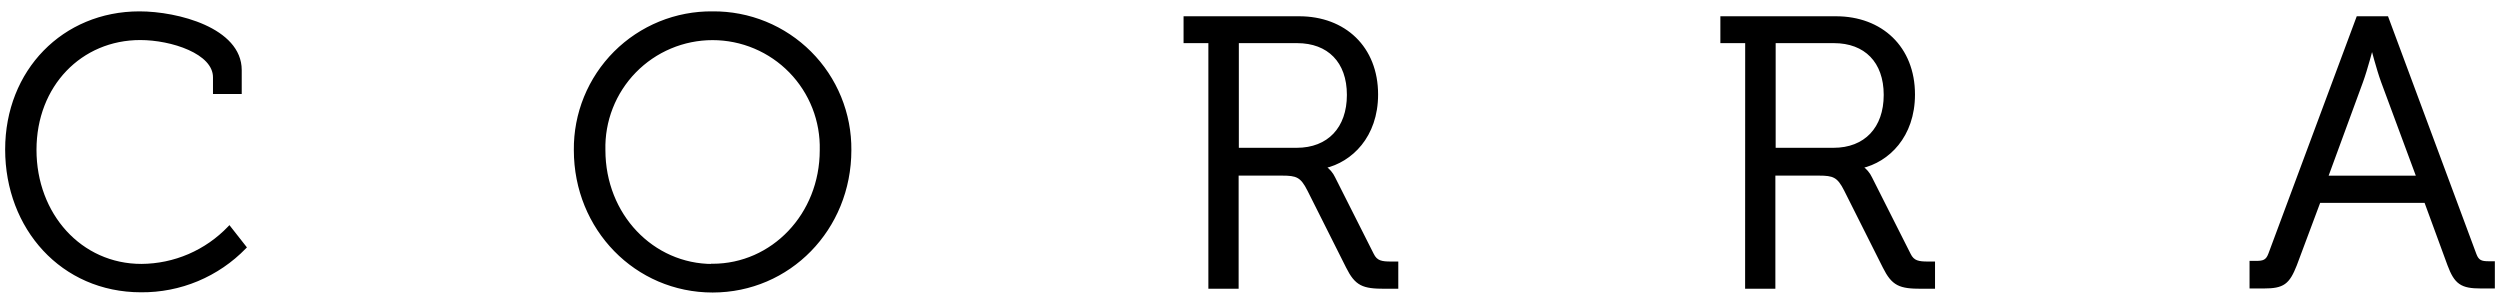
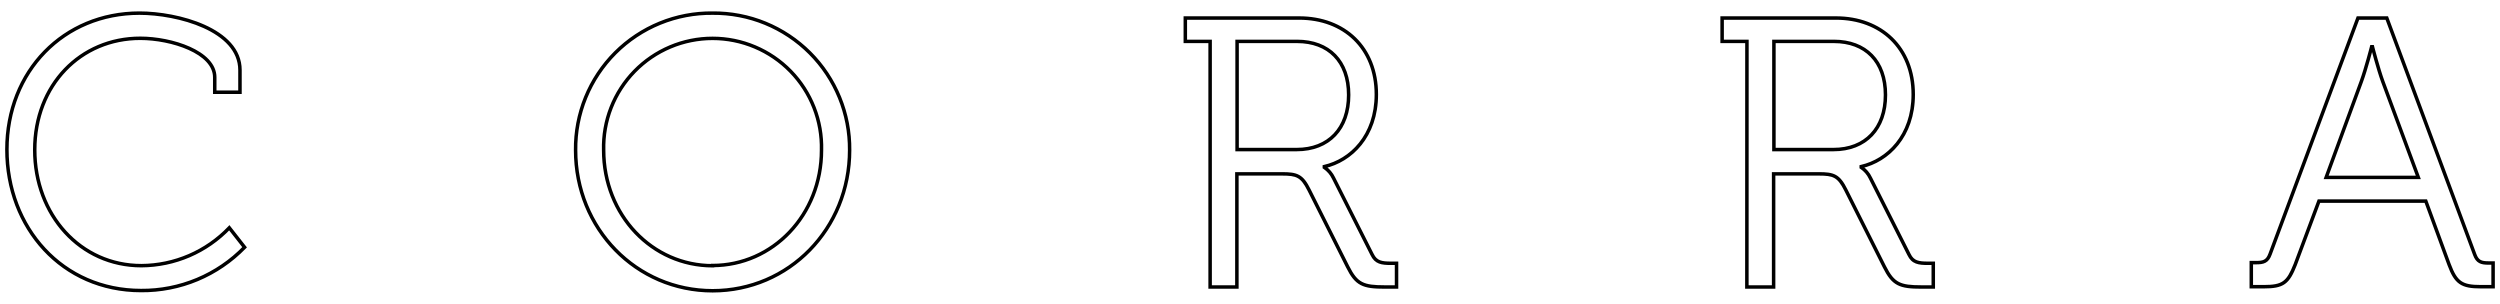
<svg xmlns="http://www.w3.org/2000/svg" width="181" height="22" viewBox="0 0 181 22" fill="none">
-   <path fill-rule="evenodd" clip-rule="evenodd" d="M51.593 0.95C52.899 0.938 54.194 1.186 55.403 1.681C56.612 2.175 57.71 2.905 58.634 3.829C59.557 4.752 60.287 5.851 60.782 7.06C61.276 8.268 61.525 9.564 61.513 10.87C61.513 16.571 57.111 21.051 51.593 21.051C46.074 21.051 41.673 16.566 41.673 10.87C41.659 9.563 41.906 8.267 42.399 7.057C42.893 5.847 43.623 4.748 44.547 3.824C45.471 2.9 46.57 2.17 47.78 1.676C48.99 1.183 50.286 0.936 51.593 0.95ZM51.593 19.223C55.937 19.223 59.477 15.569 59.477 10.87C59.504 9.817 59.32 8.77 58.935 7.789C58.551 6.808 57.975 5.915 57.24 5.161C56.505 4.407 55.626 3.807 54.656 3.398C53.686 2.989 52.643 2.778 51.59 2.778C50.537 2.778 49.495 2.989 48.524 3.398C47.554 3.807 46.675 4.407 45.941 5.161C45.206 5.915 44.629 6.808 44.245 7.789C43.861 8.77 43.677 9.817 43.704 10.87C43.709 15.584 47.223 19.239 51.593 19.239V19.223ZM10.096 0.95C12.863 0.95 17.374 2.14 17.374 5.074V6.677H15.547V5.596C15.547 3.769 12.414 2.772 10.154 2.772C5.836 2.772 2.515 6.15 2.515 10.849C2.515 15.548 5.81 19.234 10.237 19.234C11.428 19.227 12.605 18.981 13.698 18.51C14.791 18.039 15.779 17.353 16.602 16.493L17.709 17.902C16.736 18.905 15.57 19.699 14.281 20.238C12.992 20.776 11.608 21.047 10.211 21.035C4.51 21.035 0.5 16.498 0.5 10.823C0.5 5.147 4.619 0.95 10.096 0.95ZM85.817 2.996H87.613V20.779H89.55V12.587H92.813C93.888 12.587 94.254 12.707 94.776 13.752L97.569 19.312C98.206 20.586 98.686 20.779 100.253 20.779H101.109V19.061H100.723C100.028 19.061 99.616 19.004 99.339 18.424L96.546 12.89C96.399 12.577 96.17 12.31 95.883 12.117V12.06C97.794 11.627 99.647 9.857 99.647 6.839C99.647 3.461 97.324 1.305 94.061 1.305H85.817V2.996ZM97.642 6.87C97.642 9.309 96.201 10.828 93.878 10.828H89.565V2.996H93.909C96.201 2.996 97.642 4.432 97.642 6.87ZM126.478 2.996H124.682V1.305H132.926C136.189 1.305 138.518 3.461 138.518 6.839C138.518 9.857 136.664 11.627 134.753 12.06V12.117C135.041 12.31 135.27 12.577 135.416 12.89L138.21 18.424C138.486 19.004 138.904 19.061 139.593 19.061H139.969V20.779H139.113C137.547 20.779 137.066 20.586 136.429 19.312L133.636 13.752C133.114 12.707 132.748 12.587 131.673 12.587H128.41V20.779H126.473L126.478 2.996ZM132.743 10.828C135.067 10.828 136.508 9.309 136.508 6.87C136.508 4.432 135.067 2.996 132.775 2.996H128.431V10.828H132.743ZM163.354 19.015H162.994V20.758H163.902C165.286 20.758 165.651 20.482 166.174 19.155L167.891 14.561H175.629L177.315 19.155C177.811 20.482 178.229 20.758 179.612 20.758H180.5V19.041H180.166C179.639 19.041 179.362 18.952 179.169 18.43L172.804 1.305H170.716L164.351 18.404C164.158 18.931 163.876 19.015 163.354 19.015ZM172.512 5.899L175.086 12.843H168.413L170.961 5.899C171.295 4.986 171.708 3.383 171.708 3.383H171.765C171.765 3.383 172.178 4.986 172.512 5.899Z" fill="black" />
  <path d="M51.593 0.95L51.591 1.077L51.594 1.077L51.593 0.95ZM58.634 3.829L58.544 3.919V3.919L58.634 3.829ZM60.782 7.06L60.899 7.012L60.782 7.06ZM61.513 10.87L61.386 10.869V10.87H61.513ZM41.673 10.87H41.8L41.8 10.868L41.673 10.87ZM42.399 7.057L42.282 7.009L42.399 7.057ZM44.547 3.824L44.637 3.914L44.547 3.824ZM47.78 1.676L47.828 1.794V1.794L47.78 1.676ZM59.477 10.87L59.35 10.867V10.87H59.477ZM51.593 19.223V19.096H51.466V19.223H51.593ZM57.24 5.161L57.331 5.072L57.24 5.161ZM45.941 5.161L45.85 5.072L45.941 5.161ZM43.704 10.87L43.831 10.87L43.831 10.867L43.704 10.87ZM51.593 19.239V19.366H51.72V19.239H51.593ZM17.374 6.677V6.804H17.501V6.677H17.374ZM15.547 6.677H15.42V6.804H15.547V6.677ZM10.237 19.234V19.361L10.238 19.361L10.237 19.234ZM16.602 16.493L16.701 16.414L16.611 16.299L16.51 16.405L16.602 16.493ZM17.709 17.902L17.799 17.991L17.877 17.911L17.808 17.824L17.709 17.902ZM14.281 20.238L14.232 20.12L14.281 20.238ZM10.211 21.035L10.212 20.908H10.211V21.035ZM87.613 2.996H87.74V2.87H87.613V2.996ZM85.817 2.996H85.69V3.123H85.817V2.996ZM87.613 20.779H87.486V20.906H87.613V20.779ZM89.55 20.779V20.906H89.677V20.779H89.55ZM89.55 12.587V12.461H89.423V12.587H89.55ZM94.776 13.752L94.662 13.808L94.663 13.809L94.776 13.752ZM97.569 19.312L97.683 19.255L97.683 19.255L97.569 19.312ZM101.109 20.779V20.906H101.236V20.779H101.109ZM101.109 19.061H101.236V18.935H101.109V19.061ZM99.339 18.424L99.454 18.37L99.452 18.367L99.339 18.424ZM96.546 12.89L96.431 12.944L96.433 12.947L96.546 12.89ZM95.883 12.117H95.756V12.185L95.812 12.223L95.883 12.117ZM95.883 12.06L95.855 11.936L95.756 11.959V12.06H95.883ZM85.817 1.305V1.178H85.69V1.305H85.817ZM89.565 10.828H89.439V10.955H89.565V10.828ZM89.565 2.996V2.87H89.439V2.996H89.565ZM124.682 2.996H124.555V3.123H124.682V2.996ZM126.478 2.996L126.605 2.996L126.605 2.87H126.478V2.996ZM124.682 1.305V1.178H124.555V1.305H124.682ZM134.753 12.06L134.725 11.936L134.627 11.959V12.06H134.753ZM134.753 12.117H134.627V12.185L134.683 12.223L134.753 12.117ZM135.416 12.89L135.302 12.944L135.303 12.947L135.416 12.89ZM138.21 18.424L138.324 18.37L138.323 18.367L138.21 18.424ZM139.969 19.061H140.096V18.935H139.969V19.061ZM139.969 20.779V20.906H140.096V20.779H139.969ZM136.429 19.312L136.543 19.255L136.543 19.255L136.429 19.312ZM133.636 13.752L133.523 13.808L133.523 13.809L133.636 13.752ZM128.41 12.587V12.461H128.283V12.587H128.41ZM128.41 20.779V20.906H128.537V20.779H128.41ZM126.473 20.779L126.346 20.779L126.346 20.906H126.473V20.779ZM128.431 2.996V2.87H128.304V2.996H128.431ZM128.431 10.828H128.304V10.955H128.431V10.828ZM162.994 19.015V18.888H162.867V19.015H162.994ZM162.994 20.758H162.867V20.885H162.994V20.758ZM166.174 19.155L166.292 19.202L166.292 19.2L166.174 19.155ZM167.891 14.561V14.434H167.803L167.772 14.517L167.891 14.561ZM175.629 14.561L175.748 14.517L175.717 14.434H175.629V14.561ZM177.315 19.155L177.196 19.199L177.196 19.2L177.315 19.155ZM180.5 20.758V20.885H180.627V20.758H180.5ZM180.5 19.041H180.627V18.914H180.5V19.041ZM179.169 18.43L179.288 18.386L179.288 18.386L179.169 18.43ZM172.804 1.305L172.923 1.261L172.892 1.178H172.804V1.305ZM170.716 1.305V1.178H170.628L170.597 1.261L170.716 1.305ZM164.351 18.404L164.233 18.359L164.232 18.36L164.351 18.404ZM175.086 12.843V12.97H175.268L175.205 12.799L175.086 12.843ZM172.512 5.899L172.393 5.943L172.393 5.943L172.512 5.899ZM168.413 12.843L168.294 12.8L168.232 12.97H168.413V12.843ZM170.961 5.899L171.08 5.943L171.08 5.943L170.961 5.899ZM171.708 3.383V3.256H171.609L171.585 3.351L171.708 3.383ZM171.765 3.383L171.888 3.351L171.864 3.256H171.765V3.383ZM55.451 1.563C54.226 1.063 52.914 0.811 51.592 0.823L51.594 1.077C52.883 1.065 54.162 1.31 55.355 1.798L55.451 1.563ZM58.723 3.739C57.788 2.804 56.675 2.064 55.451 1.563L55.355 1.798C56.548 2.286 57.632 3.007 58.544 3.919L58.723 3.739ZM60.899 7.012C60.398 5.787 59.659 4.675 58.723 3.739L58.544 3.919C59.456 4.83 60.176 5.914 60.664 7.108L60.899 7.012ZM61.639 10.871C61.651 9.548 61.4 8.236 60.899 7.012L60.664 7.108C61.152 8.301 61.398 9.579 61.386 10.869L61.639 10.871ZM51.593 21.178C57.184 21.178 61.639 16.638 61.639 10.87H61.386C61.386 16.504 57.038 20.924 51.593 20.924V21.178ZM41.546 10.87C41.546 16.633 46.001 21.178 51.593 21.178V20.924C46.147 20.924 41.8 16.499 41.8 10.87H41.546ZM42.282 7.009C41.782 8.235 41.532 9.548 41.546 10.871L41.8 10.868C41.786 9.579 42.03 8.299 42.517 7.105L42.282 7.009ZM44.457 3.734C43.522 4.67 42.782 5.784 42.282 7.009L42.517 7.105C43.004 5.911 43.725 4.826 44.637 3.914L44.457 3.734ZM47.732 1.559C46.507 2.059 45.393 2.799 44.457 3.734L44.637 3.914C45.549 3.002 46.634 2.281 47.828 1.794L47.732 1.559ZM51.594 0.823C50.271 0.809 48.958 1.059 47.732 1.559L47.828 1.794C49.022 1.307 50.302 1.063 51.591 1.077L51.594 0.823ZM59.35 10.87C59.35 15.505 55.861 19.096 51.593 19.096V19.35C56.013 19.35 59.603 15.633 59.603 10.87H59.35ZM58.817 7.835C59.195 8.8 59.376 9.831 59.35 10.867L59.603 10.873C59.631 9.803 59.444 8.739 59.053 7.743L58.817 7.835ZM57.149 5.249C57.872 5.991 58.439 6.871 58.817 7.835L59.053 7.743C58.663 6.746 58.077 5.838 57.331 5.072L57.149 5.249ZM54.607 3.515C55.561 3.917 56.426 4.507 57.149 5.249L57.331 5.072C56.584 4.306 55.691 3.697 54.705 3.281L54.607 3.515ZM51.59 2.905C52.626 2.905 53.652 3.112 54.607 3.515L54.705 3.281C53.719 2.865 52.66 2.651 51.59 2.651V2.905ZM48.574 3.515C49.528 3.112 50.554 2.905 51.59 2.905V2.651C50.52 2.651 49.461 2.865 48.475 3.281L48.574 3.515ZM46.031 5.249C46.755 4.507 47.619 3.917 48.574 3.515L48.475 3.281C47.489 3.697 46.596 4.306 45.85 5.072L46.031 5.249ZM44.363 7.835C44.741 6.871 45.308 5.991 46.031 5.249L45.85 5.072C45.103 5.838 44.517 6.746 44.127 7.743L44.363 7.835ZM43.831 10.867C43.804 9.831 43.985 8.8 44.363 7.835L44.127 7.743C43.736 8.739 43.549 9.803 43.577 10.873L43.831 10.867ZM51.593 19.112C47.299 19.112 43.836 15.521 43.831 10.87L43.577 10.87C43.582 15.648 47.146 19.366 51.593 19.366V19.112ZM51.466 19.223V19.239H51.72V19.223H51.466ZM17.501 5.074C17.501 3.53 16.313 2.467 14.825 1.796C13.332 1.123 11.494 0.823 10.096 0.823V1.077C11.466 1.077 13.267 1.372 14.721 2.027C16.18 2.685 17.247 3.684 17.247 5.074H17.501ZM17.501 6.677V5.074H17.247V6.677H17.501ZM15.547 6.804H17.374V6.55H15.547V6.804ZM15.42 5.596V6.677H15.674V5.596H15.42ZM10.154 2.899C11.269 2.899 12.599 3.145 13.646 3.615C14.704 4.089 15.42 4.764 15.42 5.596H15.674C15.674 4.602 14.824 3.865 13.75 3.383C12.666 2.897 11.3 2.645 10.154 2.645V2.899ZM2.642 10.849C2.642 6.215 5.911 2.899 10.154 2.899V2.645C5.761 2.645 2.388 6.085 2.388 10.849H2.642ZM10.237 19.107C5.89 19.107 2.642 15.489 2.642 10.849H2.388C2.388 15.607 5.729 19.361 10.237 19.361V19.107ZM13.648 18.394C12.57 18.858 11.41 19.1 10.236 19.107L10.238 19.361C11.445 19.354 12.639 19.104 13.748 18.627L13.648 18.394ZM16.51 16.405C15.699 17.253 14.726 17.929 13.648 18.394L13.748 18.627C14.857 18.149 15.859 17.453 16.693 16.58L16.51 16.405ZM17.808 17.824L16.701 16.414L16.502 16.571L17.609 17.981L17.808 17.824ZM14.33 20.355C15.634 19.809 16.815 19.005 17.799 17.991L17.617 17.814C16.657 18.804 15.505 19.589 14.232 20.12L14.33 20.355ZM10.21 21.162C11.624 21.174 13.025 20.9 14.33 20.355L14.232 20.12C12.959 20.652 11.592 20.92 10.212 20.908L10.21 21.162ZM0.373 10.823C0.373 16.559 4.431 21.162 10.211 21.162V20.908C4.588 20.908 0.627 16.437 0.627 10.823H0.373ZM10.096 0.823C4.546 0.823 0.373 5.081 0.373 10.823H0.627C0.627 5.214 4.692 1.077 10.096 1.077V0.823ZM87.613 2.87H85.817V3.123H87.613V2.87ZM87.74 20.779V2.996H87.486V20.779H87.74ZM89.55 20.652H87.613V20.906H89.55V20.652ZM89.423 12.587V20.779H89.677V12.587H89.423ZM92.813 12.461H89.55V12.714H92.813V12.461ZM94.889 13.695C94.626 13.168 94.39 12.847 94.063 12.667C93.74 12.489 93.349 12.461 92.813 12.461V12.714C93.353 12.714 93.682 12.746 93.941 12.889C94.196 13.03 94.404 13.291 94.662 13.808L94.889 13.695ZM97.683 19.255L94.889 13.695L94.663 13.809L97.456 19.369L97.683 19.255ZM100.253 20.652C99.468 20.652 98.986 20.602 98.621 20.411C98.262 20.223 97.998 19.886 97.683 19.255L97.456 19.369C97.777 20.012 98.072 20.409 98.504 20.636C98.93 20.859 99.471 20.906 100.253 20.906V20.652ZM101.109 20.652H100.253V20.906H101.109V20.652ZM100.982 19.061V20.779H101.236V19.061H100.982ZM100.723 19.188H101.109V18.935H100.723V19.188ZM99.225 18.479C99.375 18.793 99.569 18.978 99.829 19.079C100.078 19.175 100.377 19.188 100.723 19.188V18.935C100.374 18.935 100.12 18.919 99.92 18.842C99.731 18.769 99.58 18.636 99.454 18.37L99.225 18.479ZM96.433 12.947L99.226 18.482L99.452 18.367L96.659 12.833L96.433 12.947ZM95.812 12.223C96.08 12.403 96.294 12.652 96.431 12.944L96.661 12.836C96.504 12.503 96.26 12.218 95.954 12.012L95.812 12.223ZM95.756 12.06V12.117H96.01V12.06H95.756ZM99.52 6.839C99.52 9.797 97.709 11.516 95.855 11.936L95.911 12.184C97.879 11.738 99.774 9.917 99.774 6.839H99.52ZM94.061 1.432C95.664 1.432 97.027 1.961 97.989 2.896C98.951 3.831 99.52 5.18 99.52 6.839H99.774C99.774 5.12 99.182 3.702 98.166 2.714C97.15 1.727 95.721 1.178 94.061 1.178V1.432ZM85.817 1.432H94.061V1.178H85.817V1.432ZM85.944 2.996V1.305H85.69V2.996H85.944ZM93.878 10.955C95.068 10.955 96.045 10.565 96.723 9.851C97.401 9.138 97.769 8.114 97.769 6.87H97.515C97.515 8.065 97.163 9.02 96.539 9.676C95.917 10.331 95.011 10.701 93.878 10.701V10.955ZM89.565 10.955H93.878V10.701H89.565V10.955ZM89.439 2.996V10.828H89.692V2.996H89.439ZM93.909 2.87H89.565V3.123H93.909V2.87ZM97.769 6.87C97.769 5.626 97.401 4.623 96.726 3.931C96.051 3.238 95.082 2.87 93.909 2.87V3.123C95.028 3.123 95.926 3.473 96.544 4.108C97.163 4.742 97.515 5.676 97.515 6.87H97.769ZM124.682 3.123H126.478V2.87H124.682V3.123ZM124.555 1.305V2.996H124.809V1.305H124.555ZM132.926 1.178H124.682V1.432H132.926V1.178ZM138.645 6.839C138.645 5.12 138.051 3.702 137.034 2.714C136.017 1.727 134.586 1.178 132.926 1.178V1.432C134.529 1.432 135.894 1.961 136.857 2.896C137.82 3.831 138.391 5.18 138.391 6.839H138.645ZM134.781 12.184C136.749 11.738 138.645 9.917 138.645 6.839H138.391C138.391 9.797 136.579 11.516 134.725 11.936L134.781 12.184ZM134.88 12.117V12.06H134.627V12.117H134.88ZM135.531 12.836C135.375 12.502 135.13 12.217 134.824 12.012L134.683 12.223C134.951 12.402 135.165 12.652 135.302 12.944L135.531 12.836ZM138.323 18.367L135.53 12.833L135.303 12.947L138.096 18.482L138.323 18.367ZM139.593 18.935C139.247 18.935 138.993 18.919 138.792 18.842C138.602 18.769 138.451 18.635 138.324 18.37L138.095 18.479C138.245 18.794 138.441 18.979 138.701 19.079C138.951 19.175 139.25 19.188 139.593 19.188V18.935ZM139.969 18.935H139.593V19.188H139.969V18.935ZM140.096 20.779V19.061H139.842V20.779H140.096ZM139.113 20.906H139.969V20.652H139.113V20.906ZM136.316 19.369C136.637 20.012 136.932 20.409 137.364 20.636C137.79 20.859 138.331 20.906 139.113 20.906V20.652C138.328 20.652 137.846 20.602 137.482 20.411C137.123 20.223 136.858 19.886 136.543 19.255L136.316 19.369ZM133.523 13.809L136.316 19.369L136.543 19.255L133.749 13.695L133.523 13.809ZM131.673 12.714C132.213 12.714 132.542 12.746 132.801 12.889C133.057 13.03 133.264 13.291 133.523 13.808L133.749 13.695C133.486 13.168 133.25 12.847 132.923 12.667C132.6 12.489 132.209 12.461 131.673 12.461V12.714ZM128.41 12.714H131.673V12.461H128.41V12.714ZM128.537 20.779V12.587H128.283V20.779H128.537ZM126.473 20.906H128.41V20.652H126.473V20.906ZM126.351 2.996L126.346 20.779L126.6 20.779L126.605 2.996L126.351 2.996ZM136.381 6.87C136.381 8.065 136.028 9.02 135.405 9.676C134.782 10.331 133.876 10.701 132.743 10.701V10.955C133.933 10.955 134.91 10.565 135.589 9.851C136.267 9.138 136.634 8.114 136.634 6.87H136.381ZM132.775 3.123C133.894 3.123 134.792 3.473 135.41 4.108C136.028 4.742 136.381 5.676 136.381 6.87H136.634C136.634 5.626 136.266 4.623 135.591 3.931C134.916 3.238 133.947 2.87 132.775 2.87V3.123ZM128.431 3.123H132.775V2.87H128.431V3.123ZM128.558 10.828V2.996H128.304V10.828H128.558ZM132.743 10.701H128.431V10.955H132.743V10.701ZM162.994 19.141H163.354V18.888H162.994V19.141ZM163.121 20.758V19.015H162.867V20.758H163.121ZM163.902 20.631H162.994V20.885H163.902V20.631ZM166.055 19.109C165.794 19.772 165.584 20.14 165.287 20.351C164.993 20.561 164.592 20.631 163.902 20.631V20.885C164.596 20.885 165.07 20.817 165.435 20.558C165.798 20.299 166.03 19.865 166.292 19.202L166.055 19.109ZM167.772 14.517L166.055 19.111L166.292 19.2L168.01 14.605L167.772 14.517ZM175.629 14.434H167.891V14.688H175.629V14.434ZM177.434 19.112L175.748 14.517L175.51 14.605L177.196 19.199L177.434 19.112ZM179.612 20.631C178.923 20.631 178.508 20.561 178.203 20.35C177.898 20.139 177.681 19.771 177.434 19.111L177.196 19.2C177.445 19.866 177.685 20.3 178.059 20.558C178.433 20.817 178.918 20.885 179.612 20.885V20.631ZM180.5 20.631H179.612V20.885H180.5V20.631ZM180.373 19.041V20.758H180.627V19.041H180.373ZM180.166 19.168H180.5V18.914H180.166V19.168ZM179.05 18.474C179.152 18.751 179.285 18.935 179.481 19.042C179.67 19.146 179.9 19.168 180.166 19.168V18.914C179.904 18.914 179.732 18.891 179.603 18.82C179.48 18.752 179.378 18.631 179.288 18.386L179.05 18.474ZM172.685 1.349L179.05 18.474L179.288 18.386L172.923 1.261L172.685 1.349ZM170.716 1.432H172.804V1.178H170.716V1.432ZM164.47 18.448L170.835 1.349L170.597 1.261L164.233 18.359L164.47 18.448ZM163.354 19.141C163.617 19.141 163.846 19.122 164.037 19.018C164.233 18.912 164.368 18.728 164.47 18.447L164.232 18.36C164.142 18.607 164.039 18.729 163.916 18.795C163.786 18.866 163.613 18.888 163.354 18.888V19.141ZM175.205 12.799L172.631 5.855L172.393 5.943L174.967 12.887L175.205 12.799ZM168.413 12.97H175.086V12.716H168.413V12.97ZM170.842 5.856L168.294 12.8L168.532 12.887L171.08 5.943L170.842 5.856ZM171.708 3.383C171.585 3.351 171.585 3.351 171.585 3.351C171.585 3.351 171.585 3.351 171.585 3.351C171.585 3.351 171.585 3.351 171.585 3.351C171.585 3.352 171.585 3.352 171.585 3.352C171.585 3.353 171.584 3.354 171.584 3.356C171.583 3.359 171.582 3.363 171.58 3.369C171.577 3.381 171.573 3.399 171.567 3.421C171.555 3.467 171.537 3.533 171.516 3.615C171.472 3.779 171.41 4.007 171.338 4.264C171.193 4.779 171.007 5.404 170.842 5.856L171.08 5.943C171.249 5.481 171.437 4.848 171.582 4.333C171.655 4.075 171.717 3.845 171.761 3.68C171.783 3.598 171.8 3.531 171.812 3.486C171.818 3.463 171.823 3.445 171.826 3.433C171.827 3.427 171.829 3.422 171.829 3.419C171.83 3.418 171.83 3.416 171.83 3.416C171.83 3.415 171.831 3.415 171.831 3.415C171.831 3.415 171.831 3.415 171.831 3.414C171.831 3.414 171.831 3.414 171.831 3.414C171.831 3.414 171.831 3.414 171.708 3.383ZM171.765 3.256H171.708V3.51H171.765V3.256ZM172.631 5.856C172.466 5.404 172.28 4.779 172.135 4.264C172.063 4.007 172.001 3.779 171.957 3.615C171.936 3.533 171.918 3.467 171.906 3.421C171.9 3.399 171.896 3.381 171.893 3.369C171.891 3.363 171.89 3.359 171.889 3.356C171.889 3.354 171.889 3.353 171.888 3.352C171.888 3.352 171.888 3.352 171.888 3.351C171.888 3.351 171.888 3.351 171.888 3.351C171.888 3.351 171.888 3.351 171.888 3.351C171.888 3.351 171.888 3.351 171.765 3.383C171.642 3.414 171.642 3.414 171.642 3.414C171.642 3.414 171.642 3.414 171.642 3.414C171.642 3.415 171.642 3.415 171.642 3.415C171.643 3.415 171.643 3.415 171.643 3.416C171.643 3.416 171.643 3.418 171.644 3.419C171.644 3.422 171.646 3.427 171.647 3.433C171.65 3.445 171.655 3.463 171.661 3.486C171.673 3.531 171.69 3.598 171.712 3.68C171.756 3.845 171.819 4.075 171.891 4.333C172.036 4.848 172.224 5.481 172.393 5.943L172.631 5.856Z" fill="black" />
</svg>